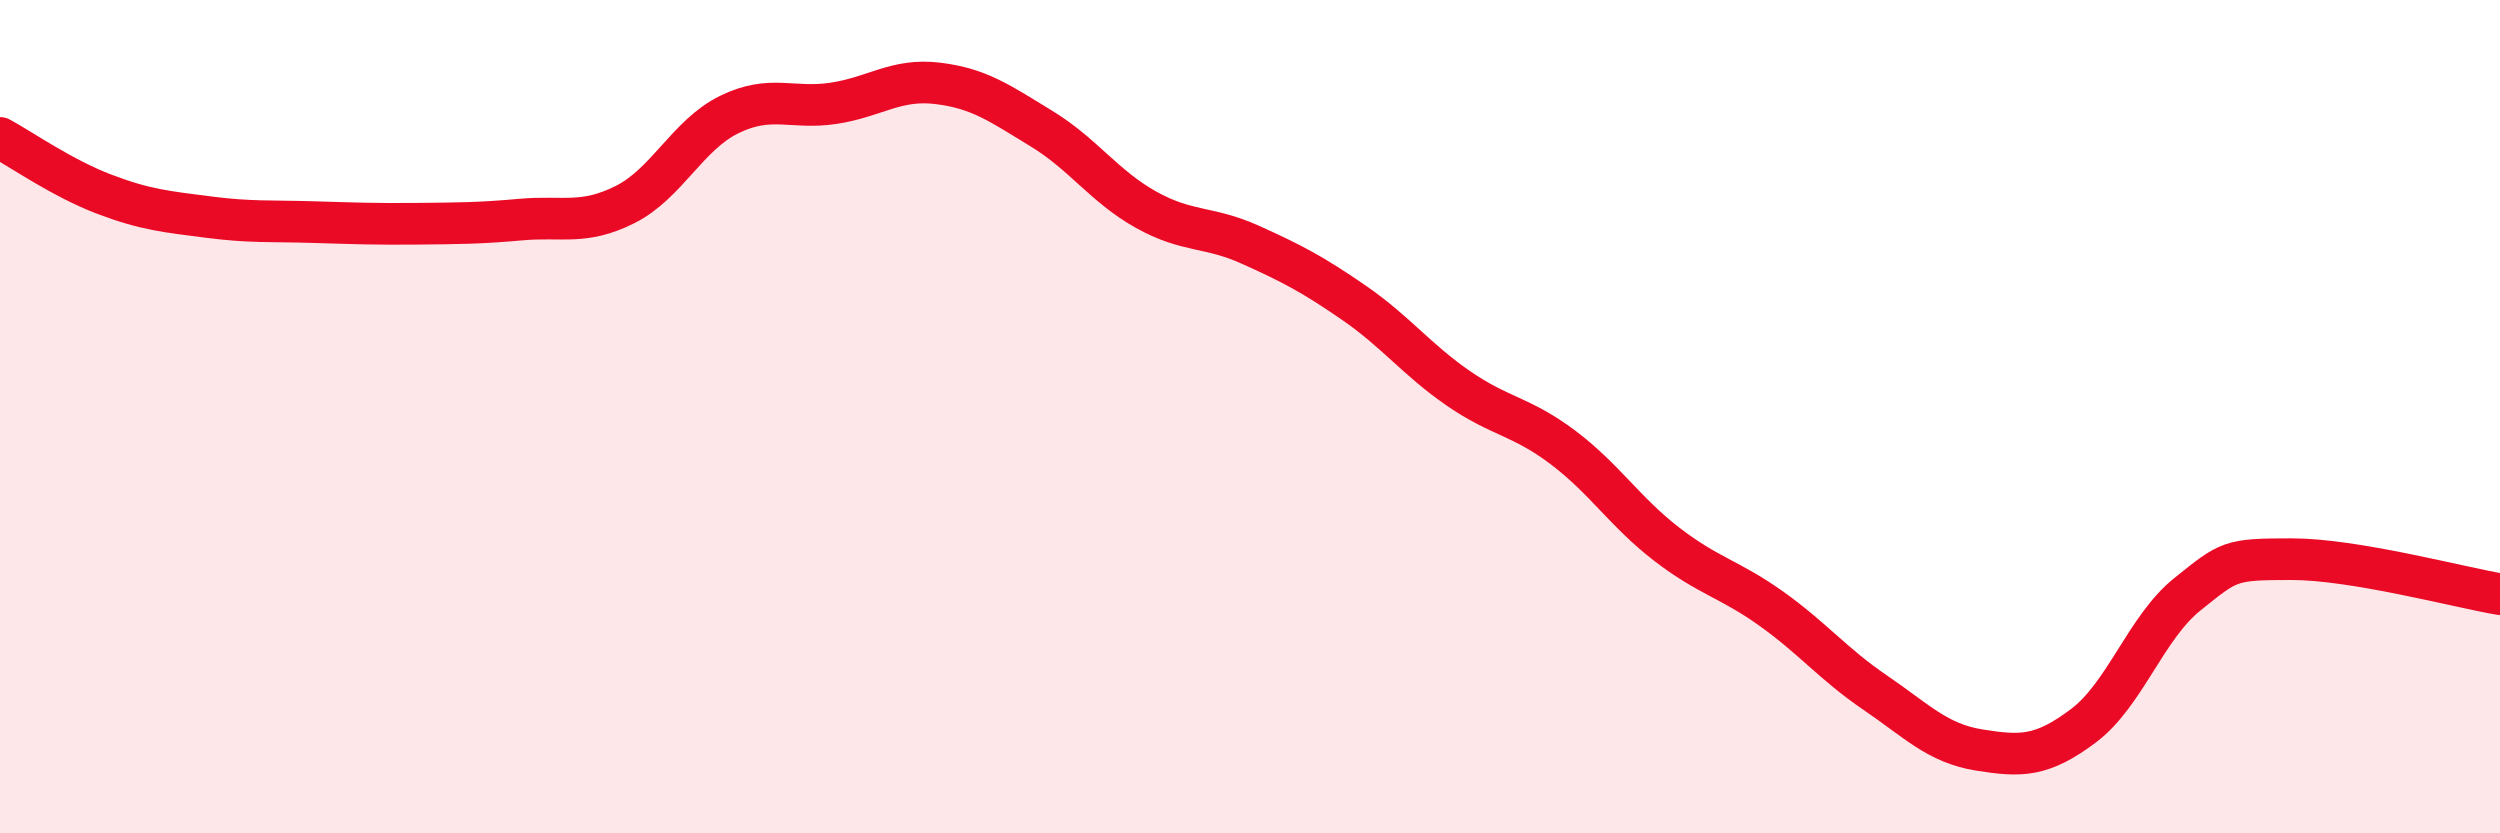
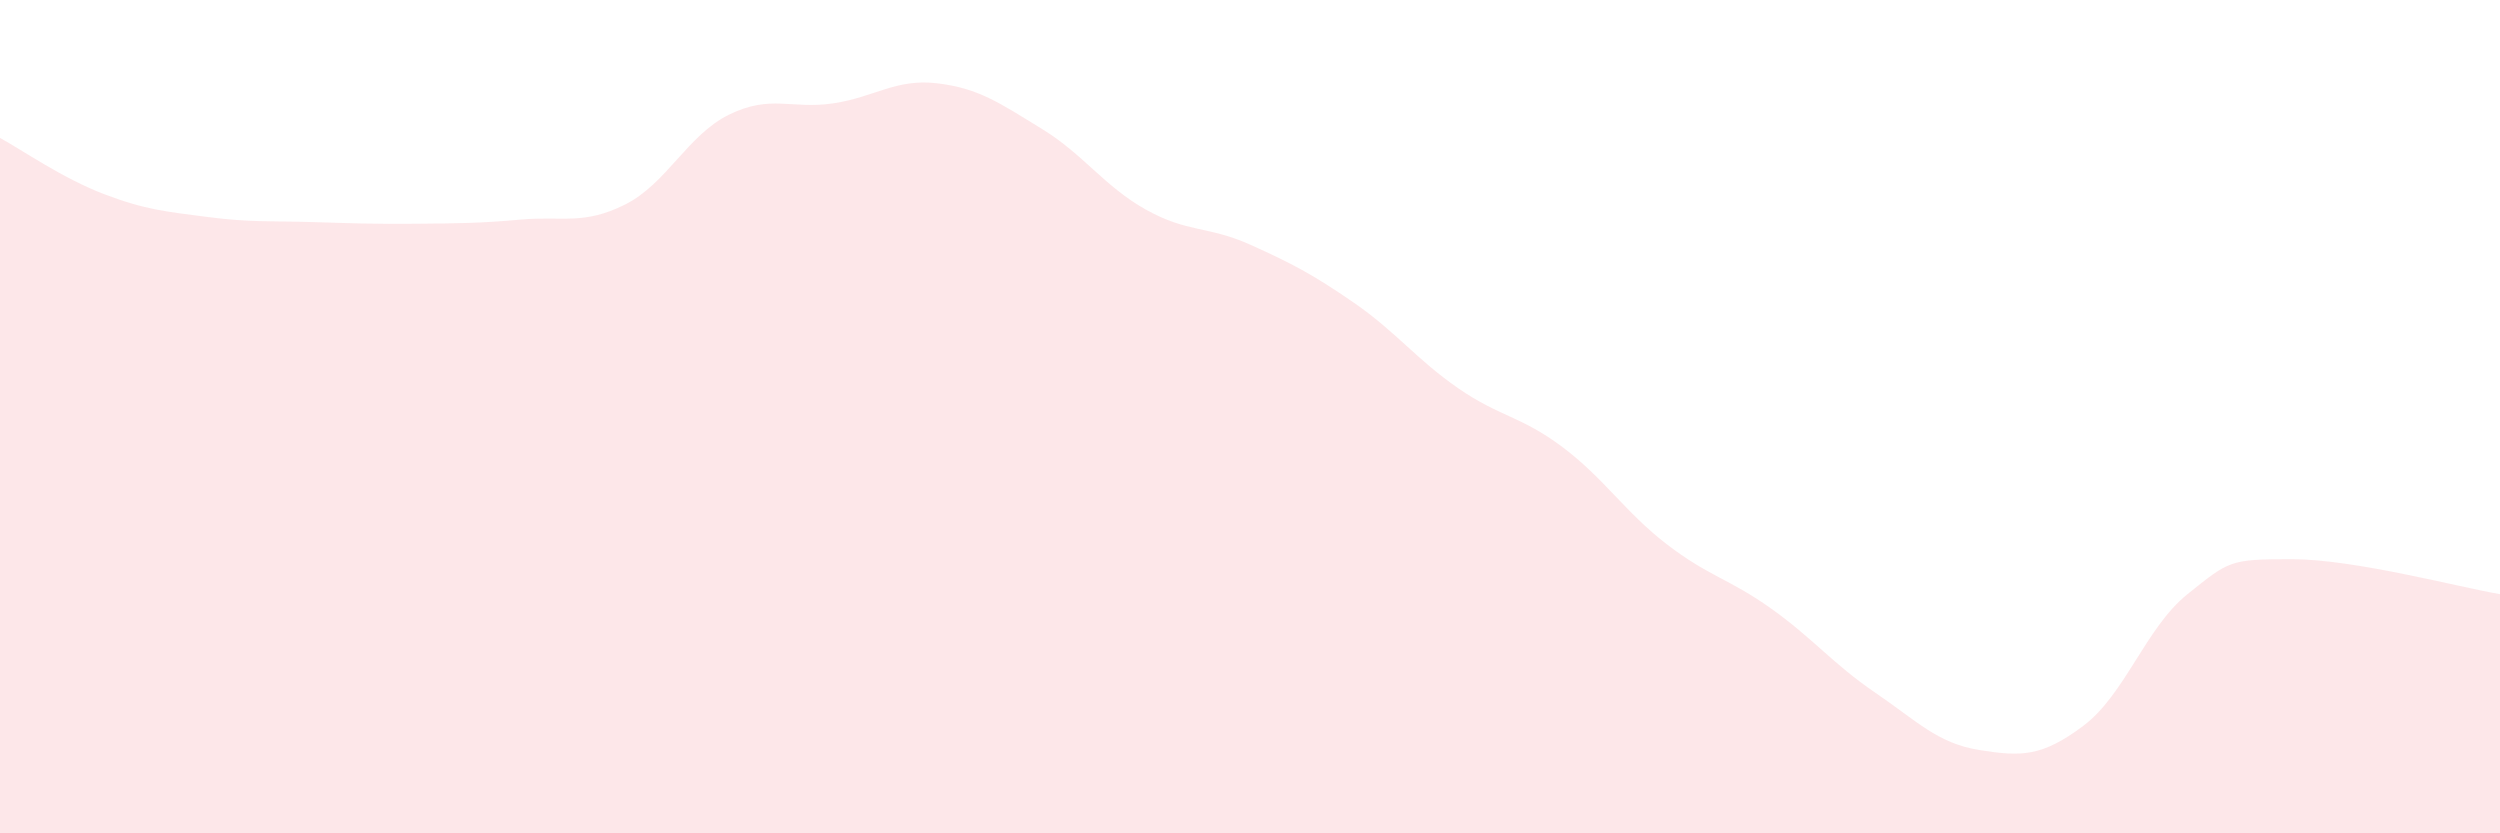
<svg xmlns="http://www.w3.org/2000/svg" width="60" height="20" viewBox="0 0 60 20">
  <path d="M 0,3.31 C 0.5,3.58 1.5,4.28 2.5,4.66 C 3.5,5.04 4,5.08 5,5.21 C 6,5.34 6.5,5.3 7.5,5.33 C 8.5,5.36 9,5.38 10,5.37 C 11,5.36 11.5,5.36 12.5,5.27 C 13.5,5.18 14,5.41 15,4.91 C 16,4.41 16.5,3.24 17.5,2.75 C 18.5,2.26 19,2.63 20,2.48 C 21,2.33 21.5,1.88 22.5,2 C 23.5,2.12 24,2.48 25,3.09 C 26,3.7 26.5,4.47 27.5,5.03 C 28.5,5.59 29,5.42 30,5.87 C 31,6.32 31.5,6.58 32.5,7.27 C 33.5,7.96 34,8.63 35,9.32 C 36,10.01 36.5,9.98 37.5,10.73 C 38.5,11.48 39,12.29 40,13.06 C 41,13.83 41.5,13.89 42.5,14.6 C 43.5,15.31 44,15.94 45,16.62 C 46,17.3 46.5,17.84 47.5,18 C 48.5,18.16 49,18.17 50,17.42 C 51,16.67 51.5,15.06 52.5,14.26 C 53.5,13.46 53.5,13.42 55,13.42 C 56.5,13.42 59,14.09 60,14.26L60 20L0 20Z" fill="#EB0A25" opacity="0.1" stroke-linecap="round" stroke-linejoin="round" />
-   <path d="M 0,3.31 C 0.5,3.58 1.5,4.28 2.5,4.66 C 3.5,5.04 4,5.08 5,5.21 C 6,5.34 6.5,5.3 7.5,5.33 C 8.5,5.36 9,5.38 10,5.37 C 11,5.36 11.5,5.36 12.5,5.27 C 13.5,5.18 14,5.41 15,4.91 C 16,4.41 16.5,3.24 17.5,2.75 C 18.5,2.26 19,2.63 20,2.48 C 21,2.33 21.5,1.88 22.5,2 C 23.5,2.12 24,2.48 25,3.09 C 26,3.7 26.5,4.47 27.5,5.03 C 28.5,5.59 29,5.42 30,5.87 C 31,6.32 31.5,6.58 32.5,7.27 C 33.5,7.96 34,8.63 35,9.32 C 36,10.01 36.5,9.98 37.5,10.73 C 38.5,11.48 39,12.29 40,13.06 C 41,13.83 41.5,13.89 42.5,14.6 C 43.5,15.31 44,15.94 45,16.62 C 46,17.3 46.5,17.84 47.5,18 C 48.5,18.16 49,18.17 50,17.42 C 51,16.67 51.5,15.06 52.5,14.26 C 53.5,13.46 53.5,13.42 55,13.42 C 56.5,13.42 59,14.09 60,14.26" stroke="#EB0A25" stroke-width="1" fill="none" stroke-linecap="round" stroke-linejoin="round" />
</svg>